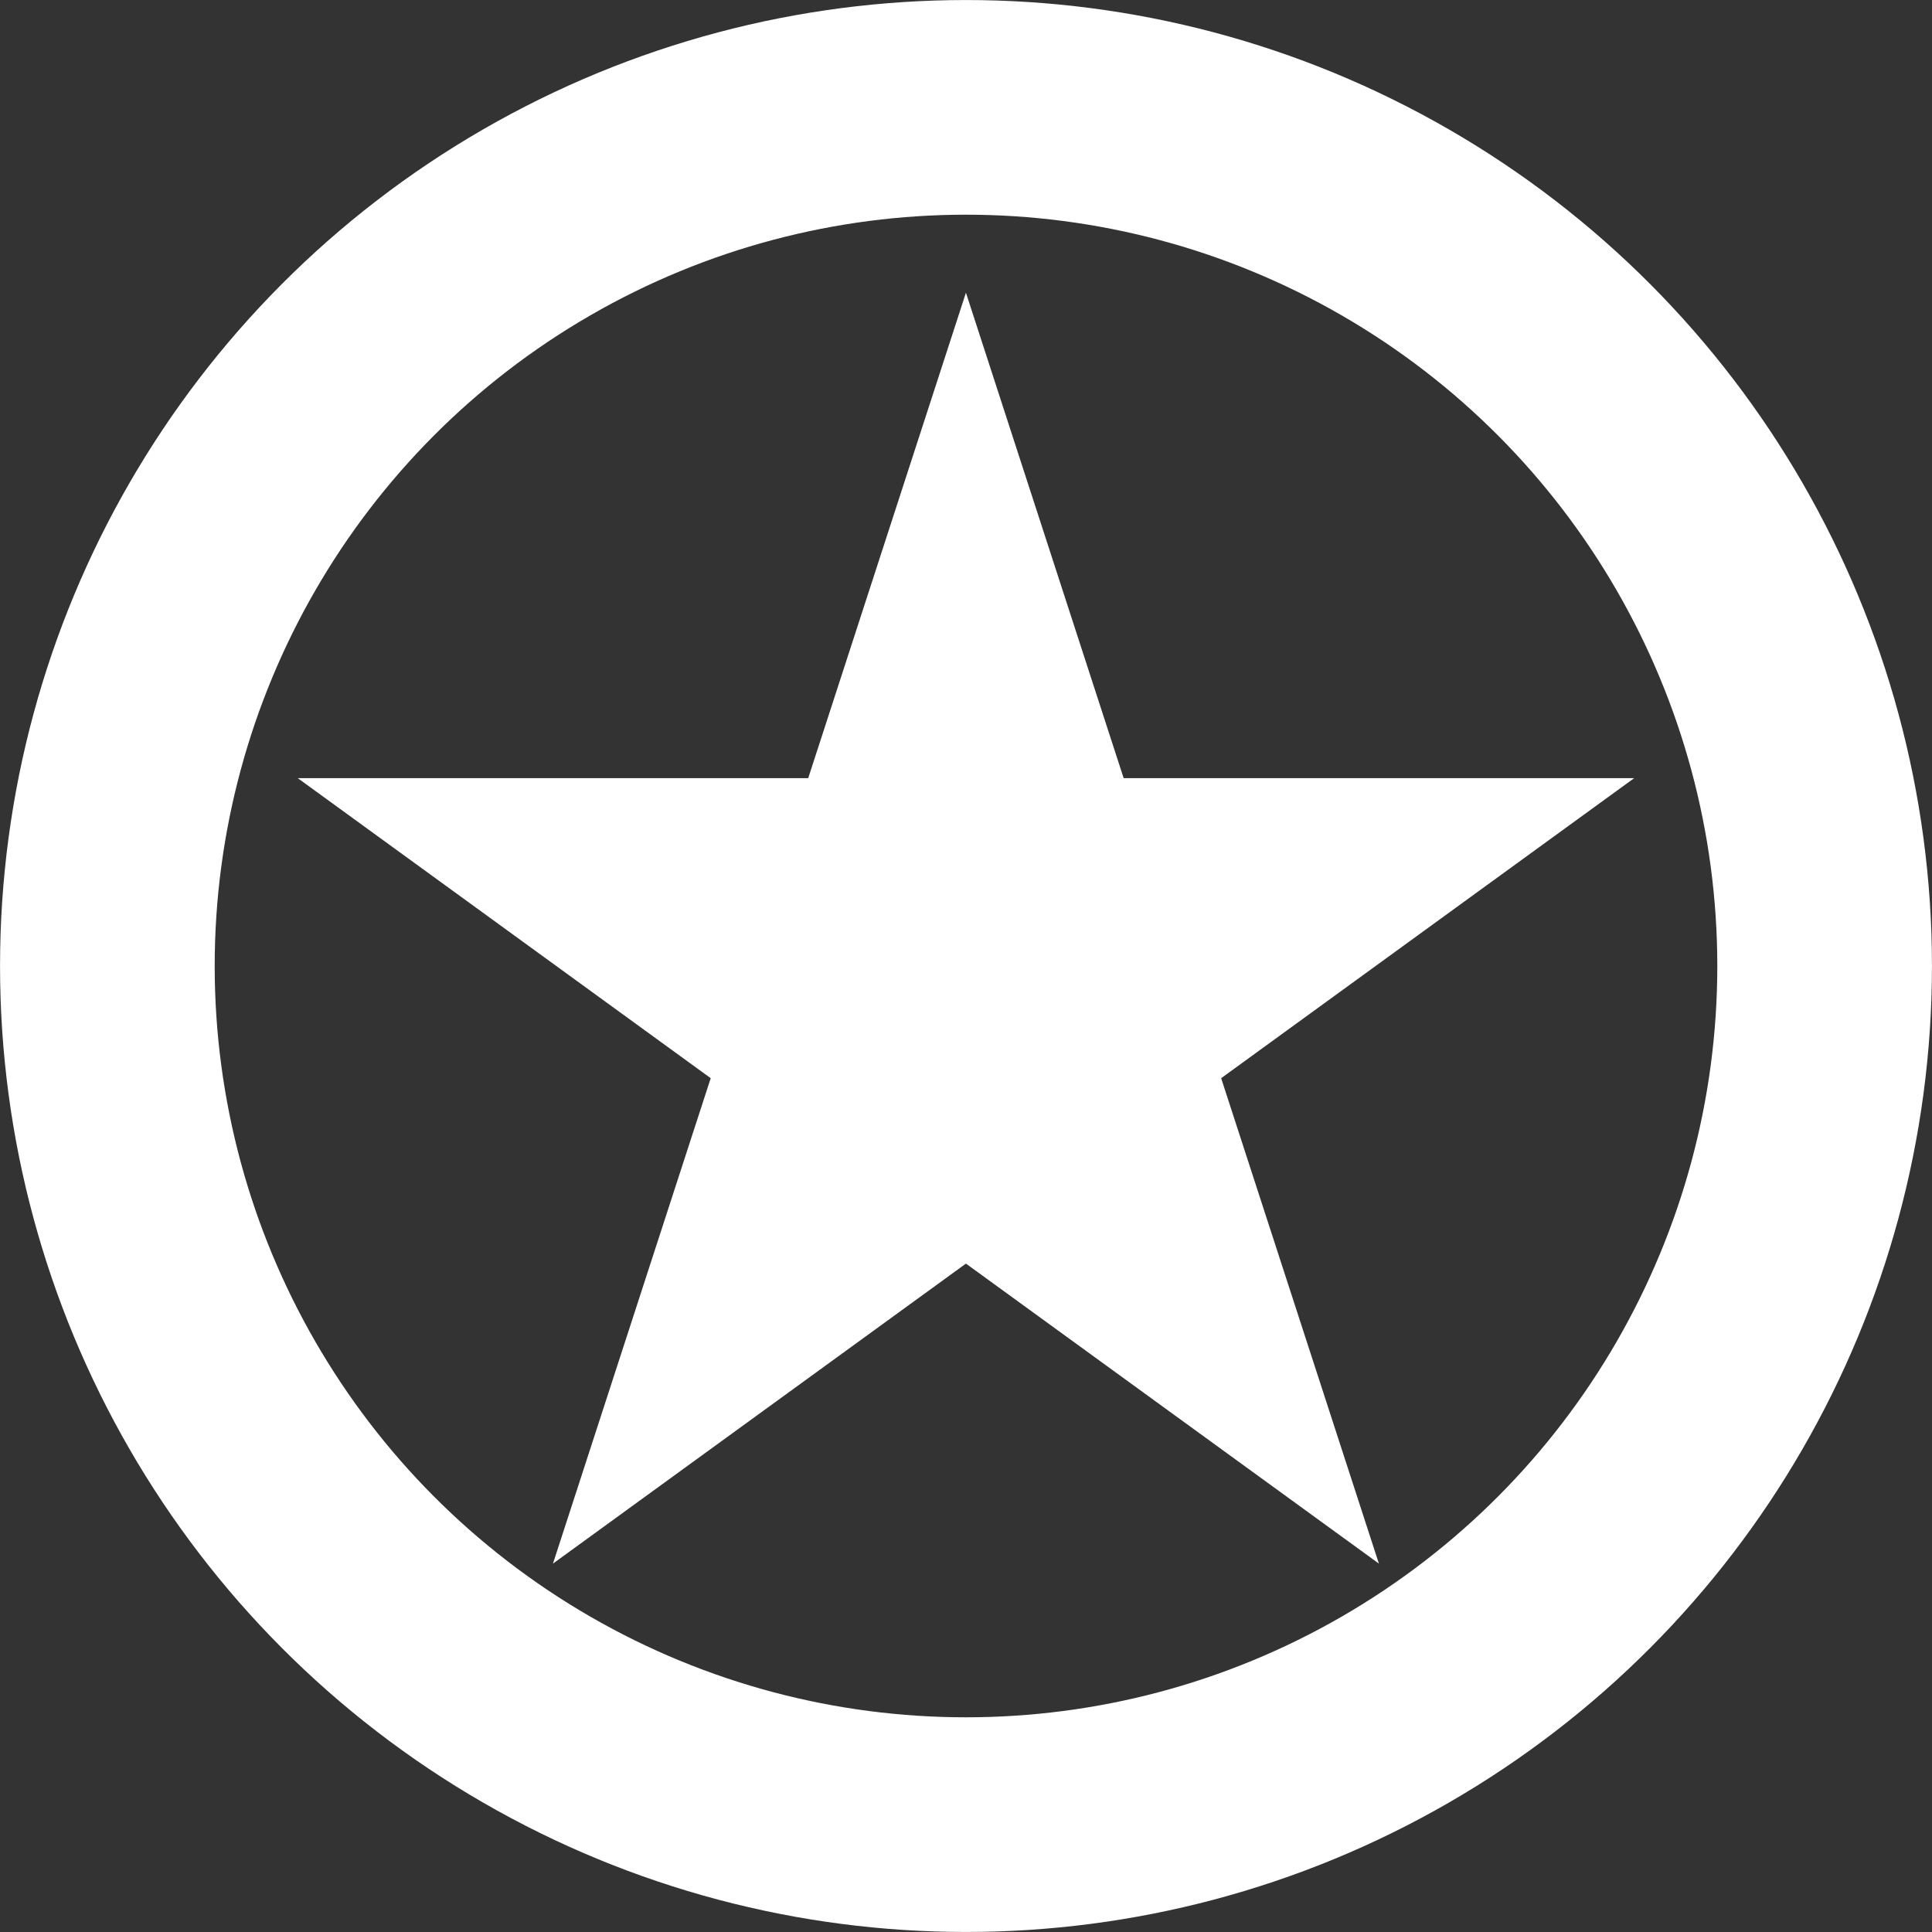
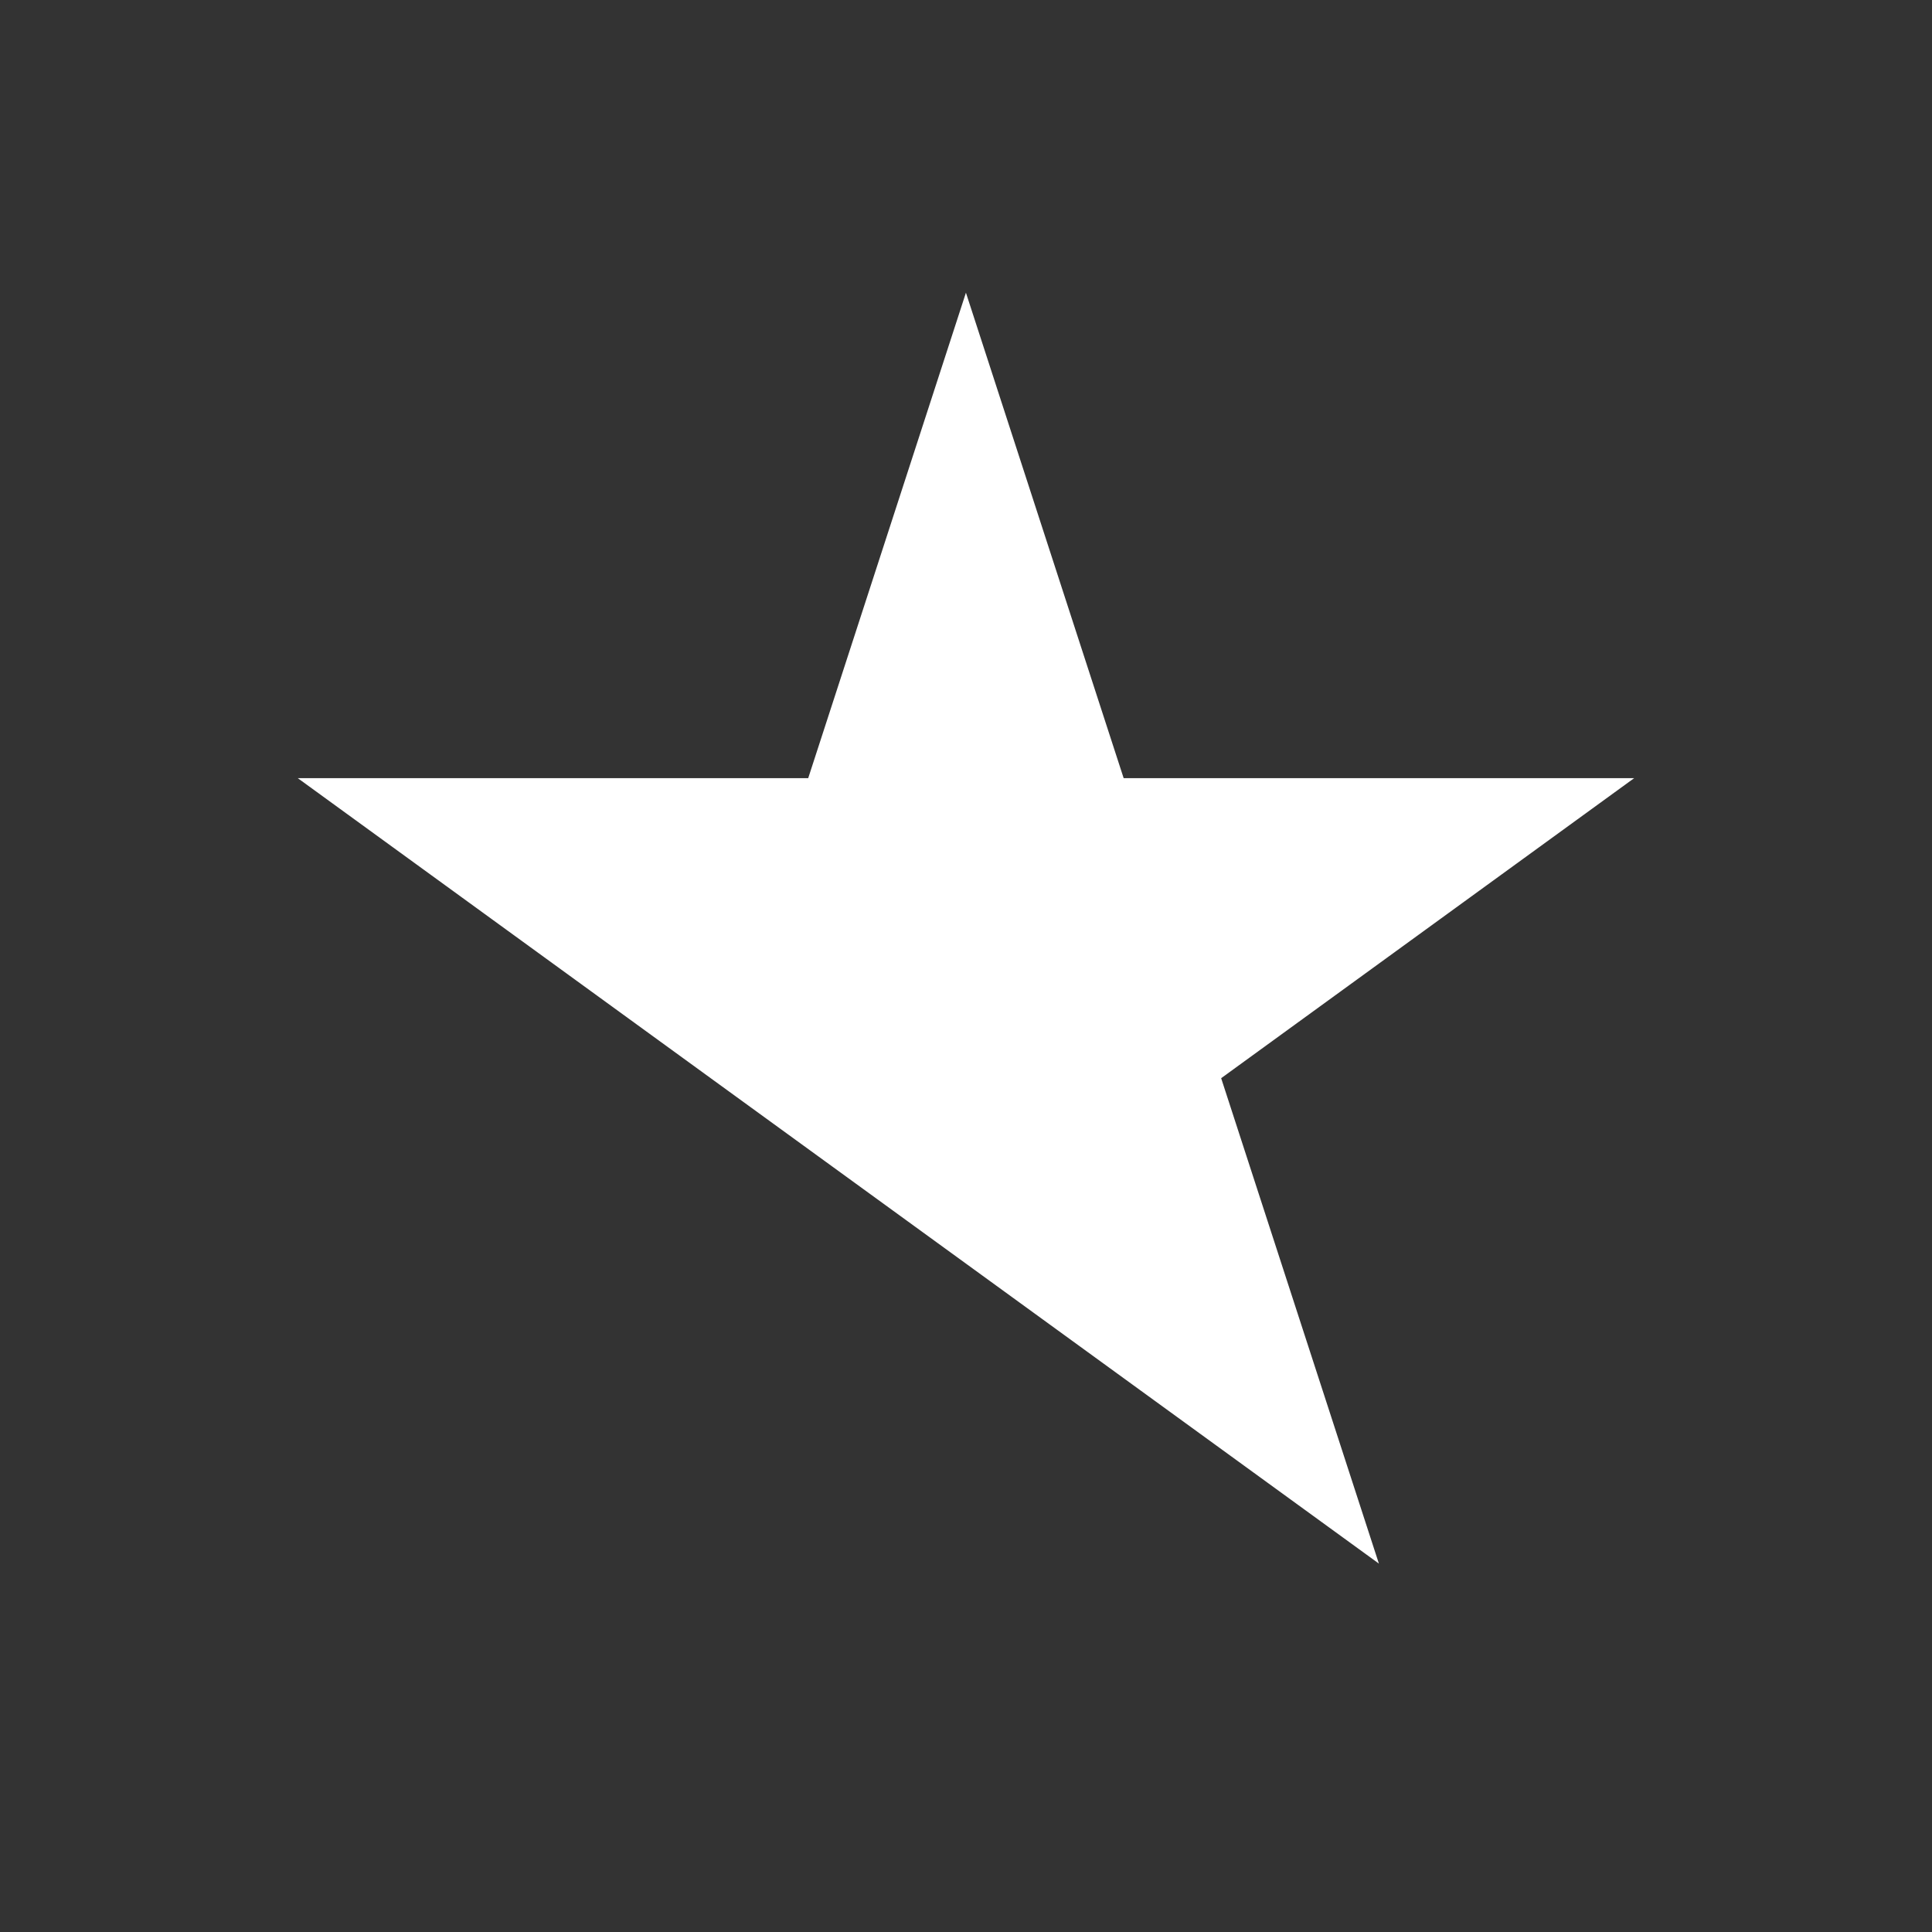
<svg xmlns="http://www.w3.org/2000/svg" width="28" height="28" viewBox="0 0 28 28" fill="none">
  <rect x="0" y="0" width="28" height="28" fill="#333333" stroke="none" />
-   <path d="M13.999 4.242L16.285 11.278H23.683L17.698 15.626L19.984 22.661L13.999 18.313L8.014 22.661L10.3 15.626L4.316 11.278H11.713L13.999 4.242Z" fill="white" />
-   <circle cx="14" cy="14" r="12.444" stroke="white" stroke-width="3.111" />
+   <path d="M13.999 4.242L16.285 11.278H23.683L17.698 15.626L19.984 22.661L13.999 18.313L10.3 15.626L4.316 11.278H11.713L13.999 4.242Z" fill="white" />
</svg>